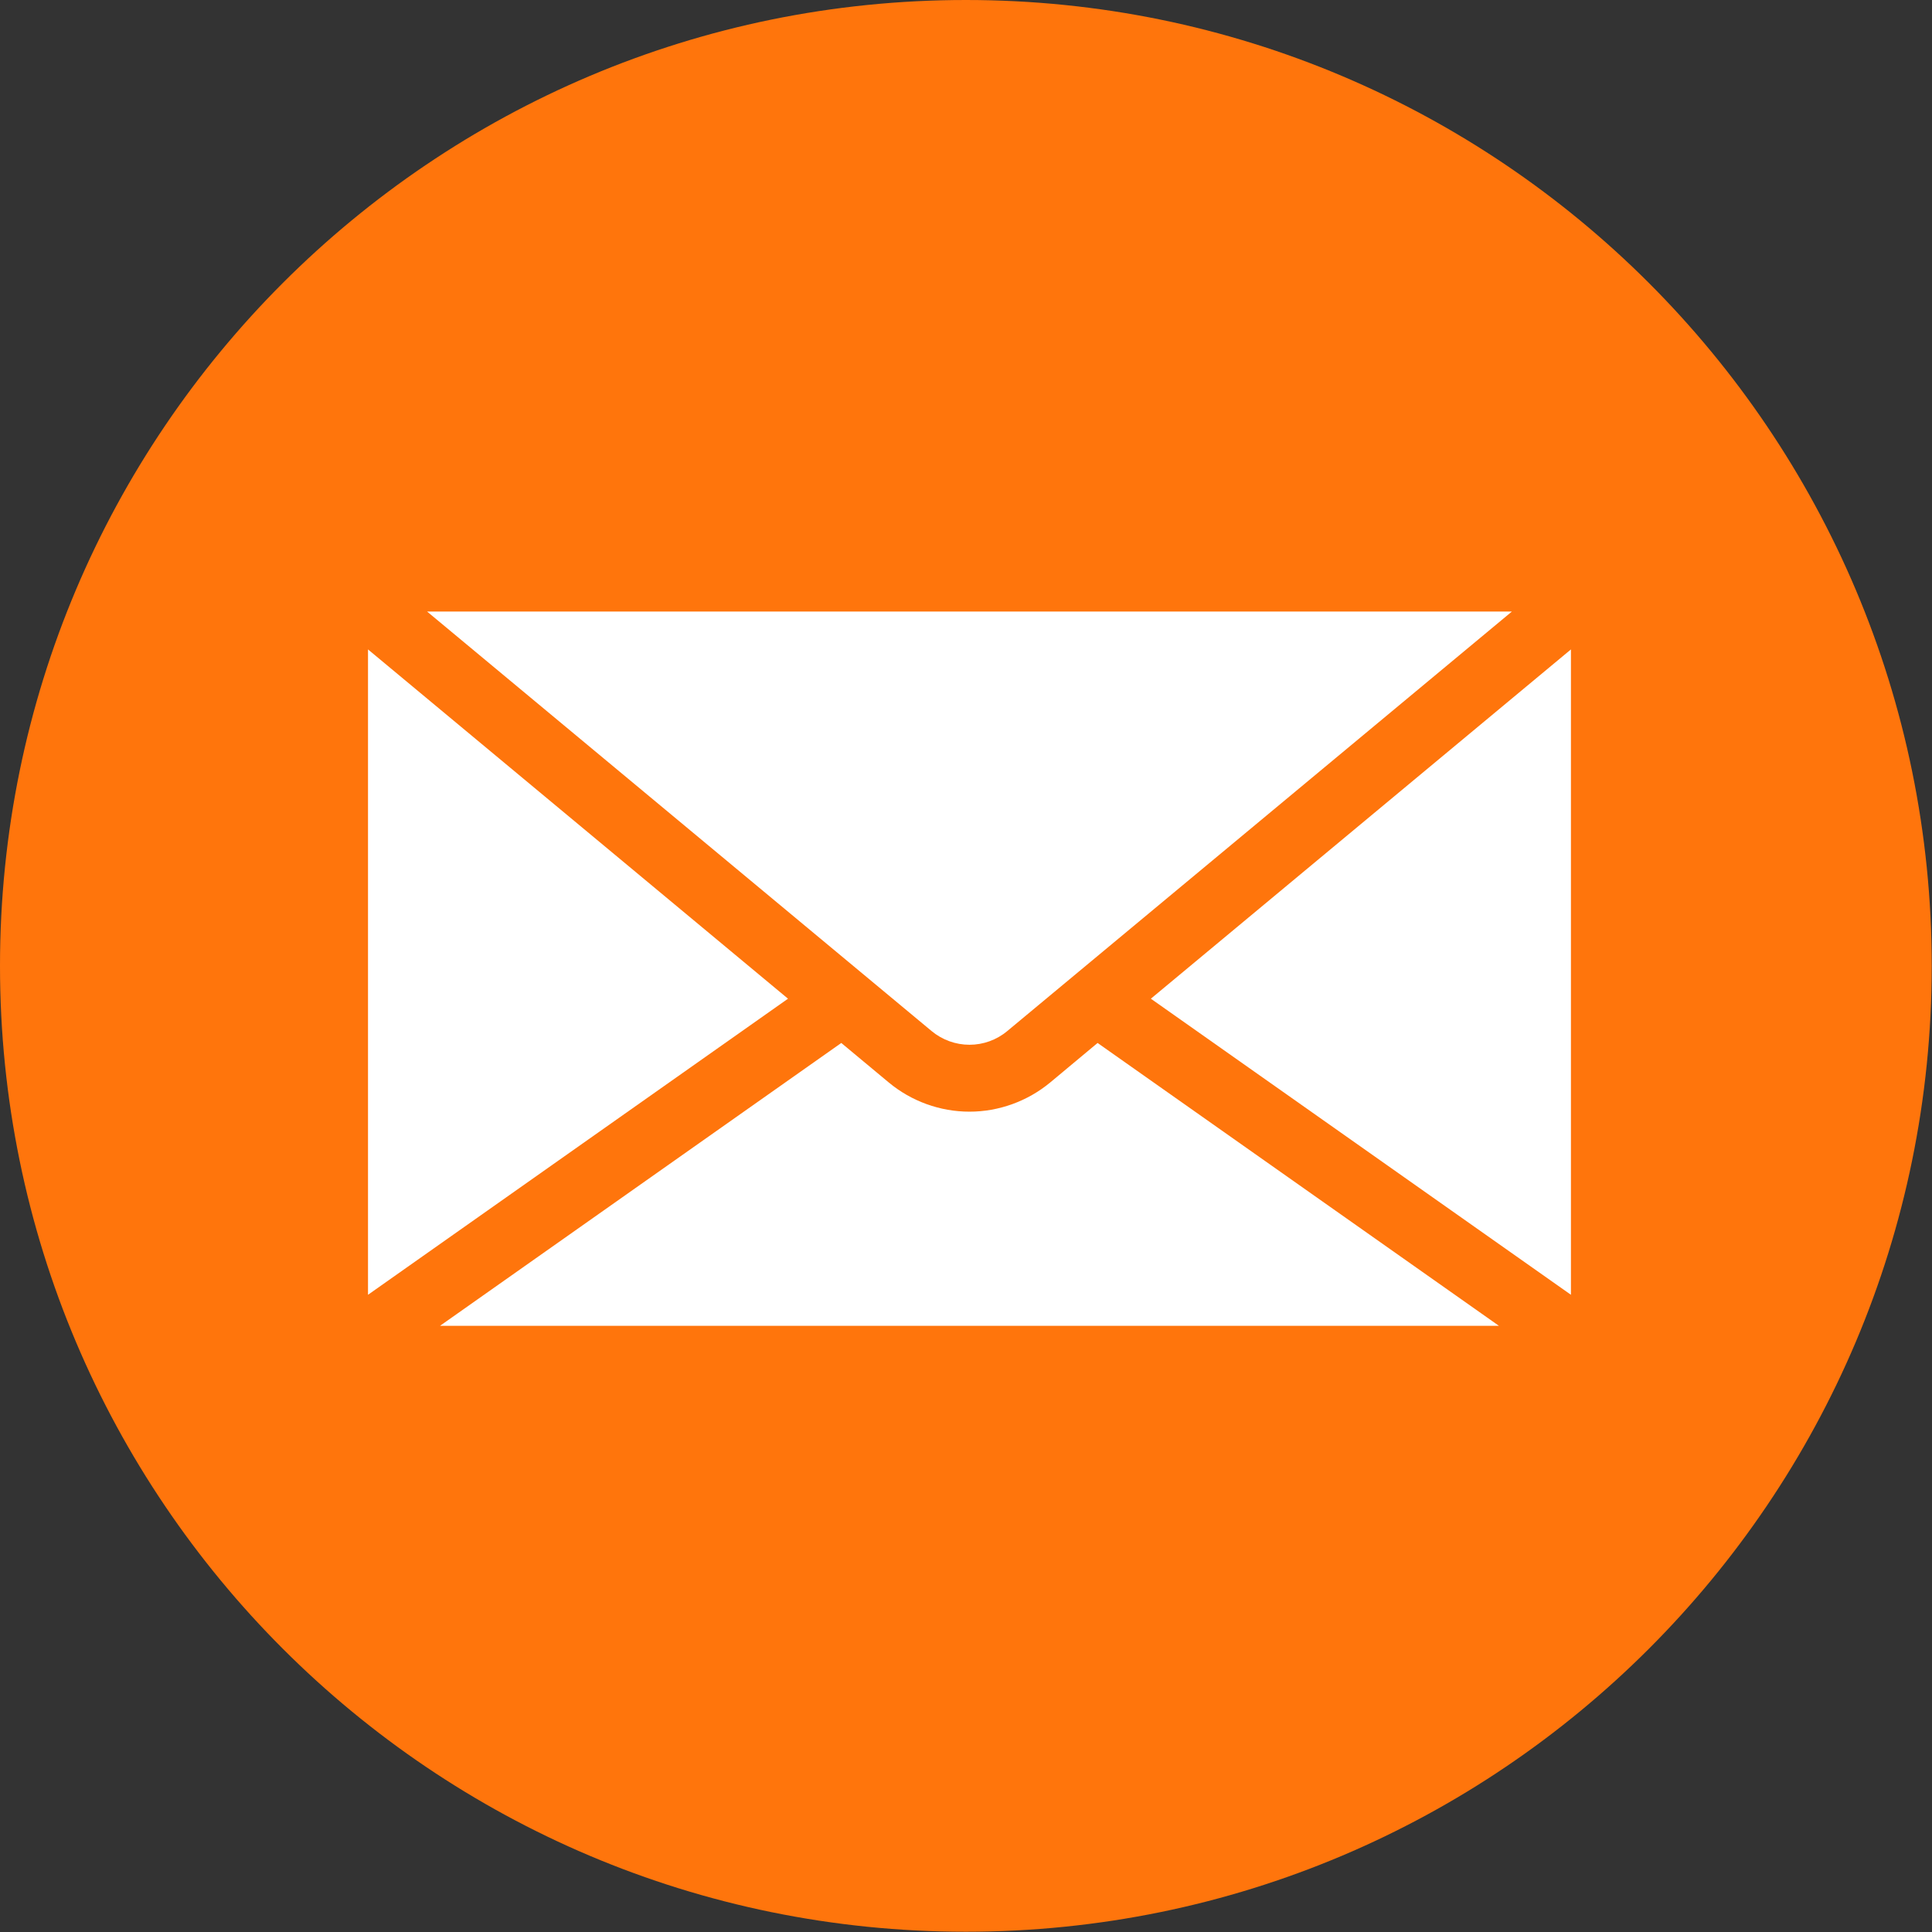
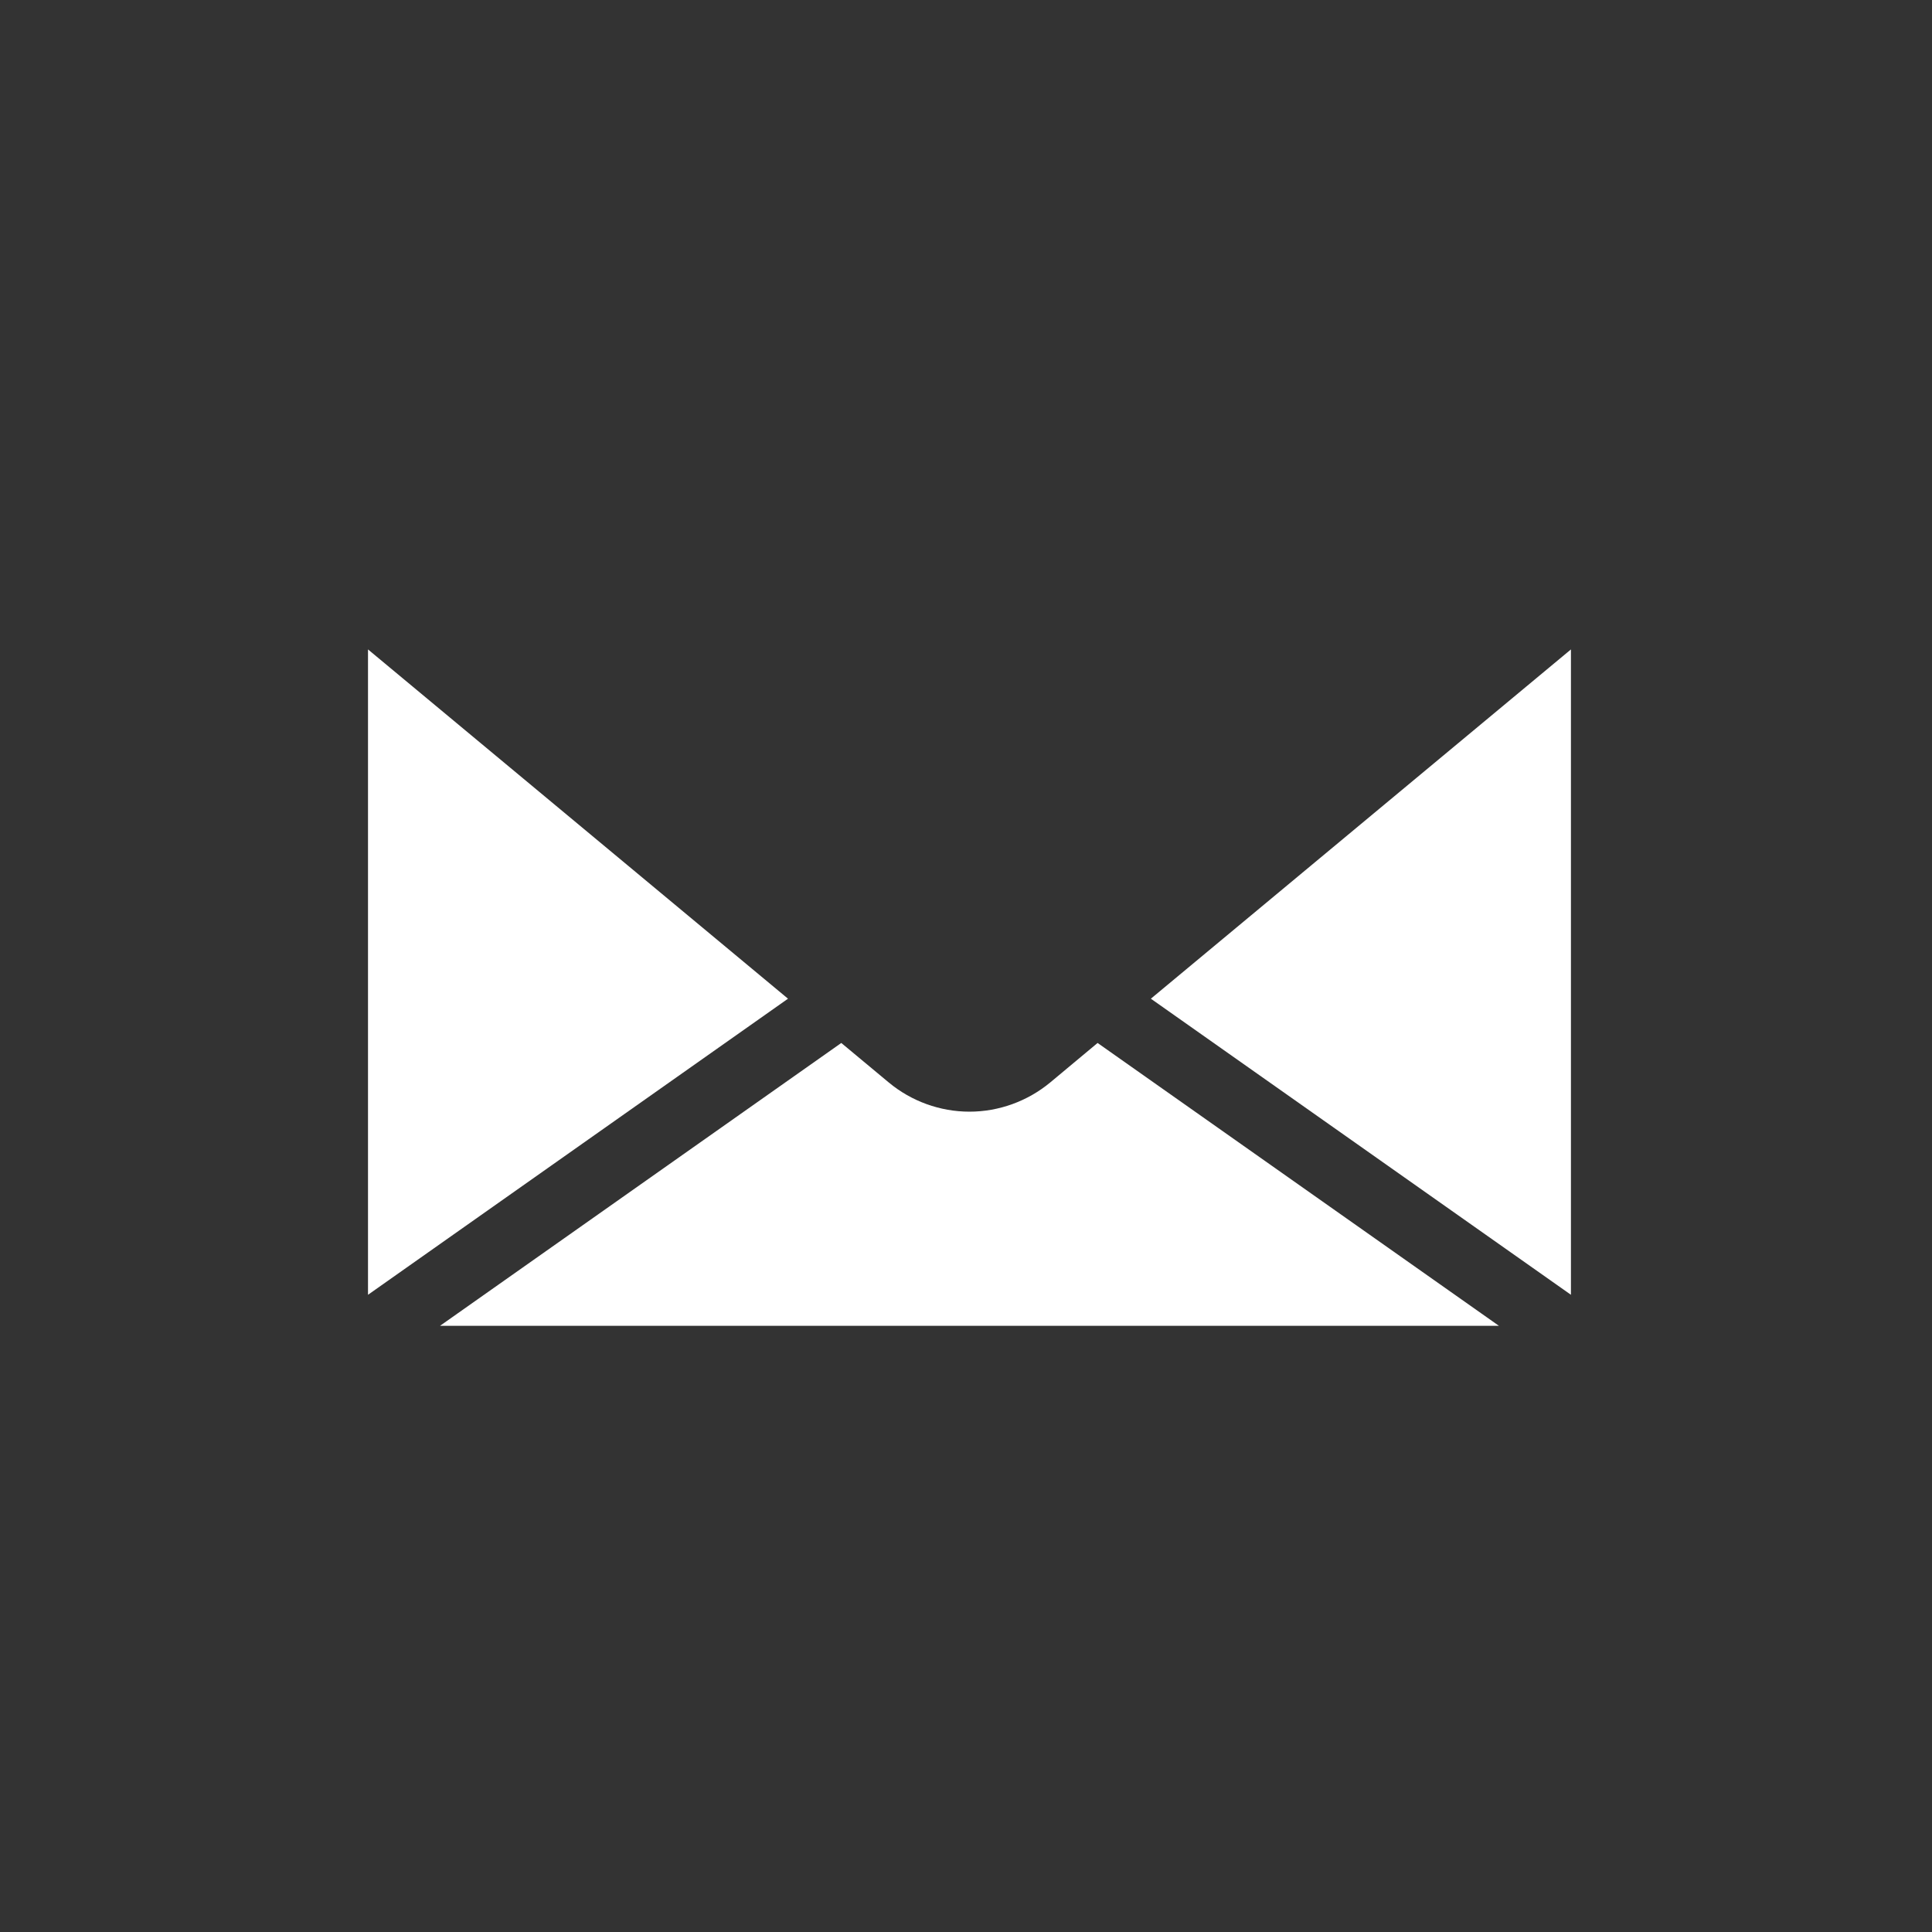
<svg xmlns="http://www.w3.org/2000/svg" fill="#000000" height="79.3" preserveAspectRatio="xMidYMid meet" version="1" viewBox="0.0 0.0 79.3 79.3" width="79.3" zoomAndPan="magnify">
  <rect x="0.0" y="0.0" width="79.3" height="79.3" fill="#333333" stroke="none" />
  <defs>
    <clipPath id="a">
-       <path d="M 0 0 L 79.289 0 L 79.289 79.289 L 0 79.289 Z M 0 0" />
-     </clipPath>
+       </clipPath>
  </defs>
  <g>
    <g clip-path="url(#a)" id="change1_1">
      <path d="M 79.289 39.645 C 79.289 17.75 61.539 0 39.645 0 C 17.75 0 0 17.75 0 39.645 C 0 61.539 17.75 79.289 39.645 79.289 C 61.539 79.289 79.289 61.539 79.289 39.645" fill="#ff750c" />
    </g>
    <g id="change2_1">
      <path d="M 64.48 53.145 L 64.48 26.656 L 47.238 40.992 Z M 64.48 53.145" fill="#ffffff" />
    </g>
    <g id="change2_2">
-       <path d="M 39.793 42.883 C 40.359 42.883 40.91 42.684 41.344 42.32 L 62.055 25.102 L 17.531 25.102 L 38.238 42.32 C 38.676 42.684 39.227 42.883 39.793 42.883" fill="#ffffff" />
-     </g>
+       </g>
    <g id="change2_3">
-       <path d="M 43.102 44.434 C 42.172 45.203 40.996 45.629 39.793 45.629 C 38.586 45.629 37.41 45.203 36.484 44.434 L 34.531 42.809 L 18.062 54.418 L 61.523 54.418 L 45.051 42.809 L 43.102 44.434" fill="#ffffff" />
+       <path d="M 43.102 44.434 C 42.172 45.203 40.996 45.629 39.793 45.629 C 38.586 45.629 37.41 45.203 36.484 44.434 L 34.531 42.809 L 18.062 54.418 L 61.523 54.418 L 45.051 42.809 " fill="#ffffff" />
    </g>
    <g id="change2_4">
      <path d="M 15.105 26.656 L 15.105 53.145 L 32.344 40.992 Z M 15.105 26.656" fill="#ffffff" />
    </g>
  </g>
</svg>